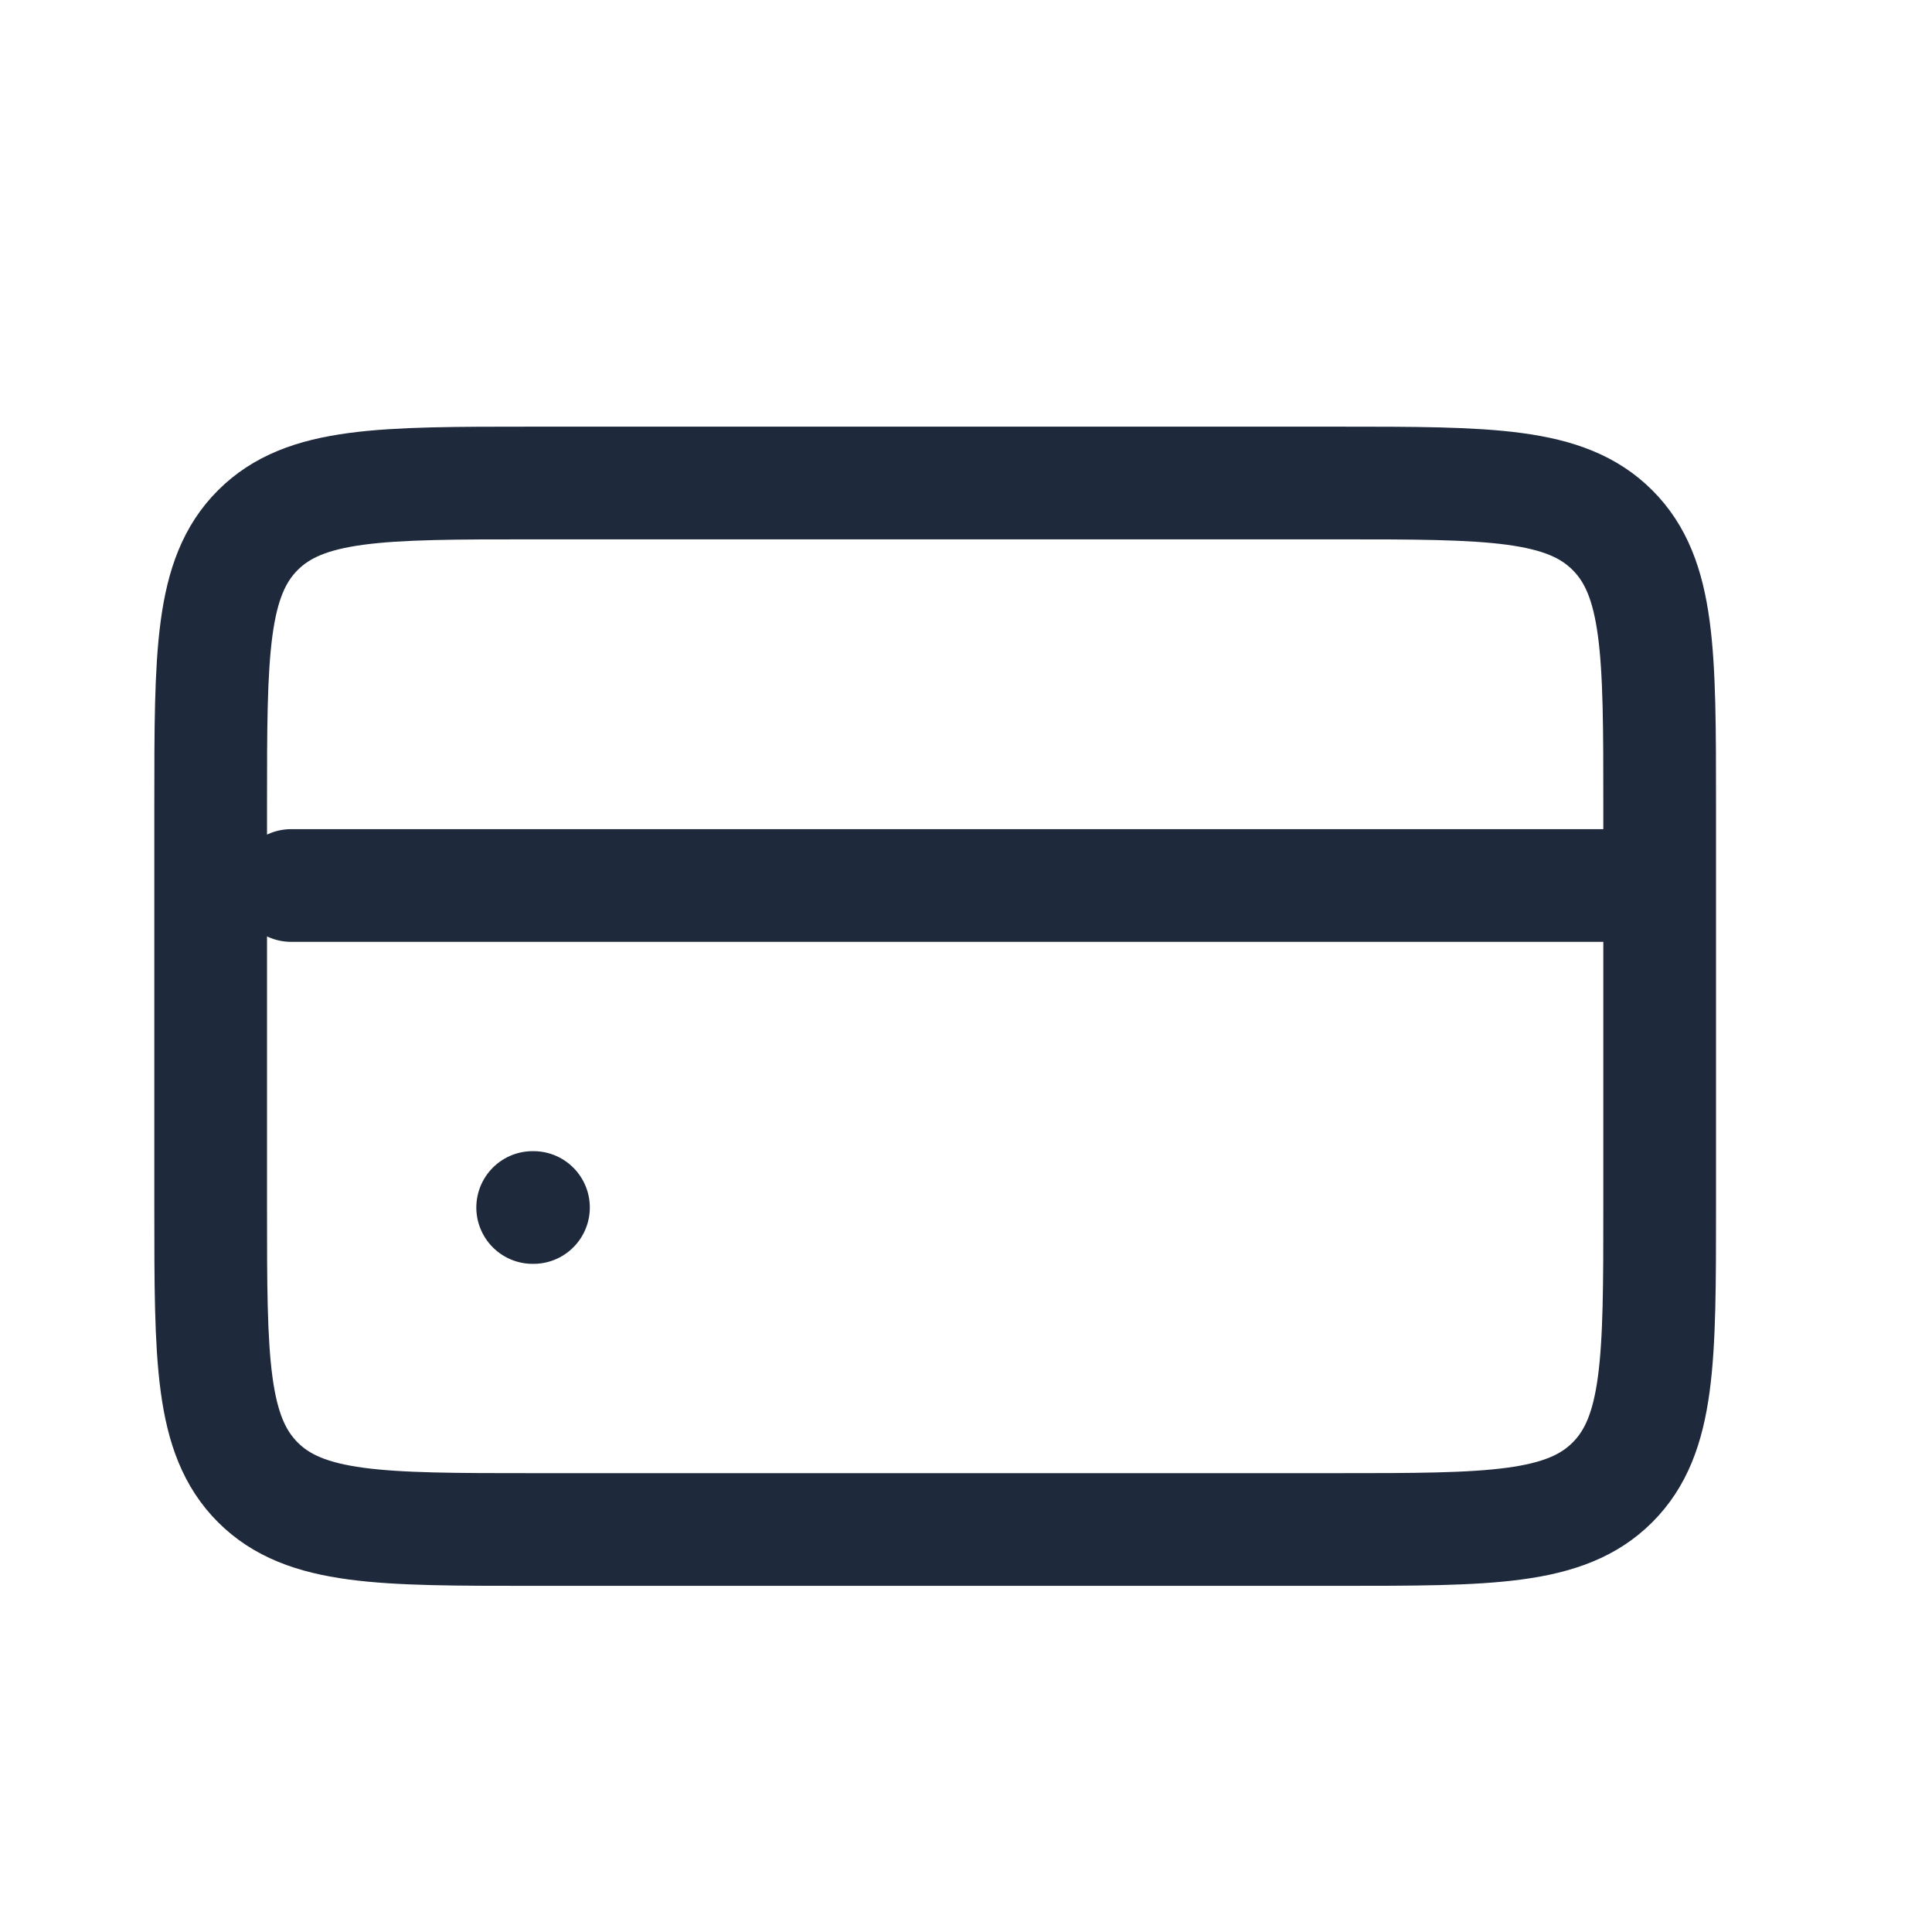
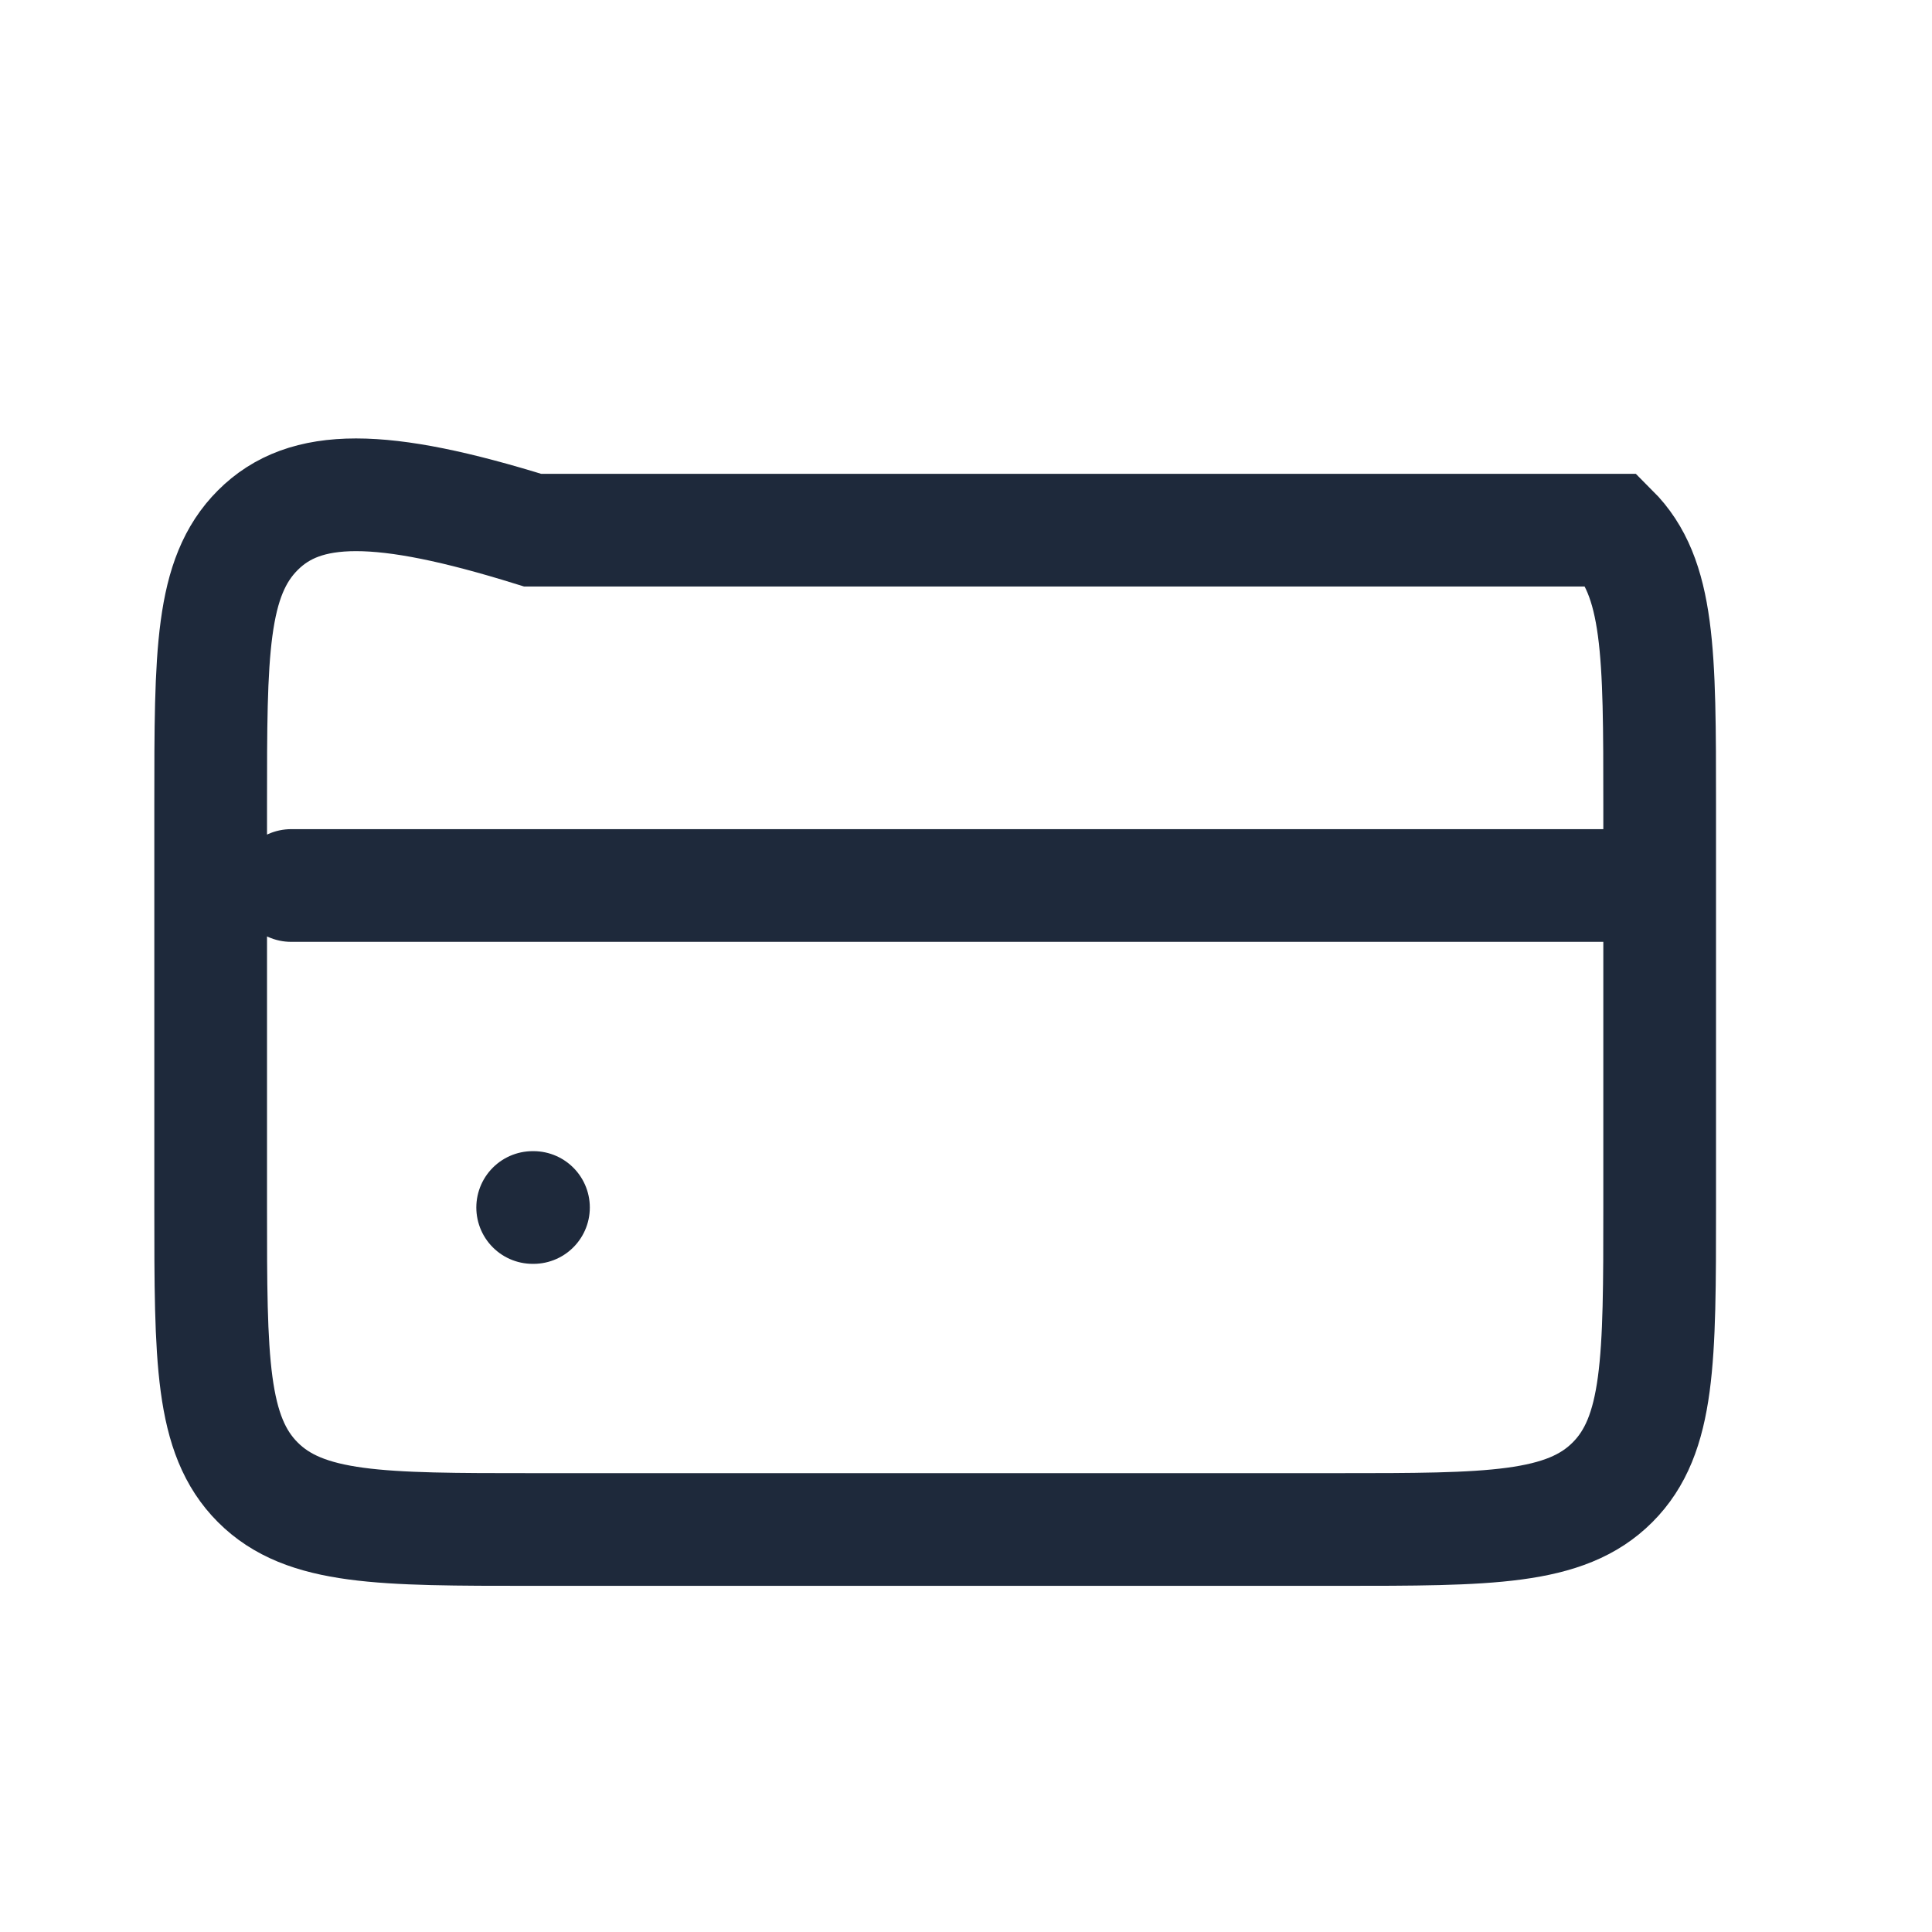
<svg xmlns="http://www.w3.org/2000/svg" width="24" height="24" viewBox="0 0 24 24" fill="none">
-   <path d="M6.617 15H6.627M3.617 11H20.617M6.617 19H16.617C18.503 19 19.446 19 20.031 18.414C20.617 17.828 20.617 16.886 20.617 15V10C20.617 8.114 20.617 7.172 20.031 6.586C19.446 6 18.503 6 16.617 6H6.617C4.732 6 3.789 6 3.203 6.586C2.617 7.172 2.617 8.114 2.617 10V15C2.617 16.886 2.617 17.828 3.203 18.414C3.789 19 4.732 19 6.617 19Z" stroke="#1E293B" stroke-width="1.4" stroke-linecap="round" />
+   <path d="M6.617 15H6.627M3.617 11H20.617M6.617 19H16.617C18.503 19 19.446 19 20.031 18.414C20.617 17.828 20.617 16.886 20.617 15V10C20.617 8.114 20.617 7.172 20.031 6.586H6.617C4.732 6 3.789 6 3.203 6.586C2.617 7.172 2.617 8.114 2.617 10V15C2.617 16.886 2.617 17.828 3.203 18.414C3.789 19 4.732 19 6.617 19Z" stroke="#1E293B" stroke-width="1.4" stroke-linecap="round" />
</svg>